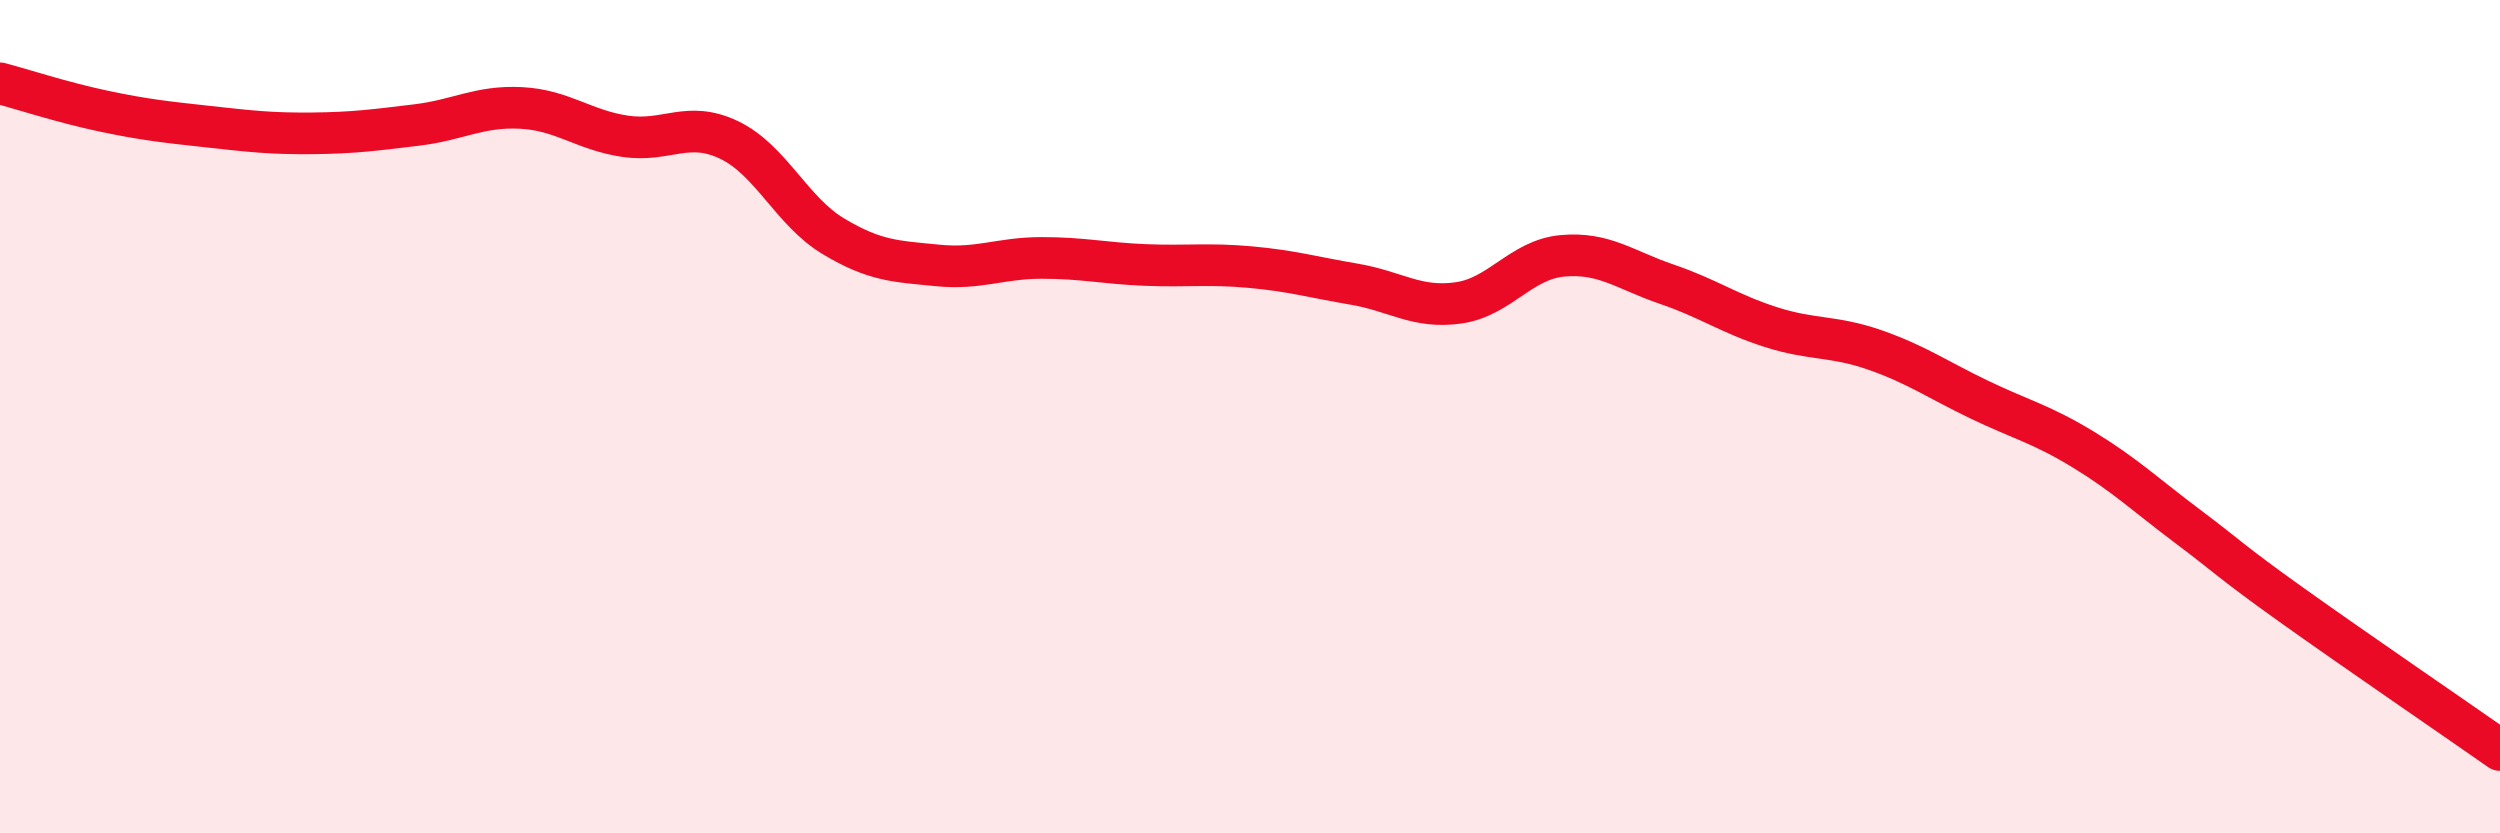
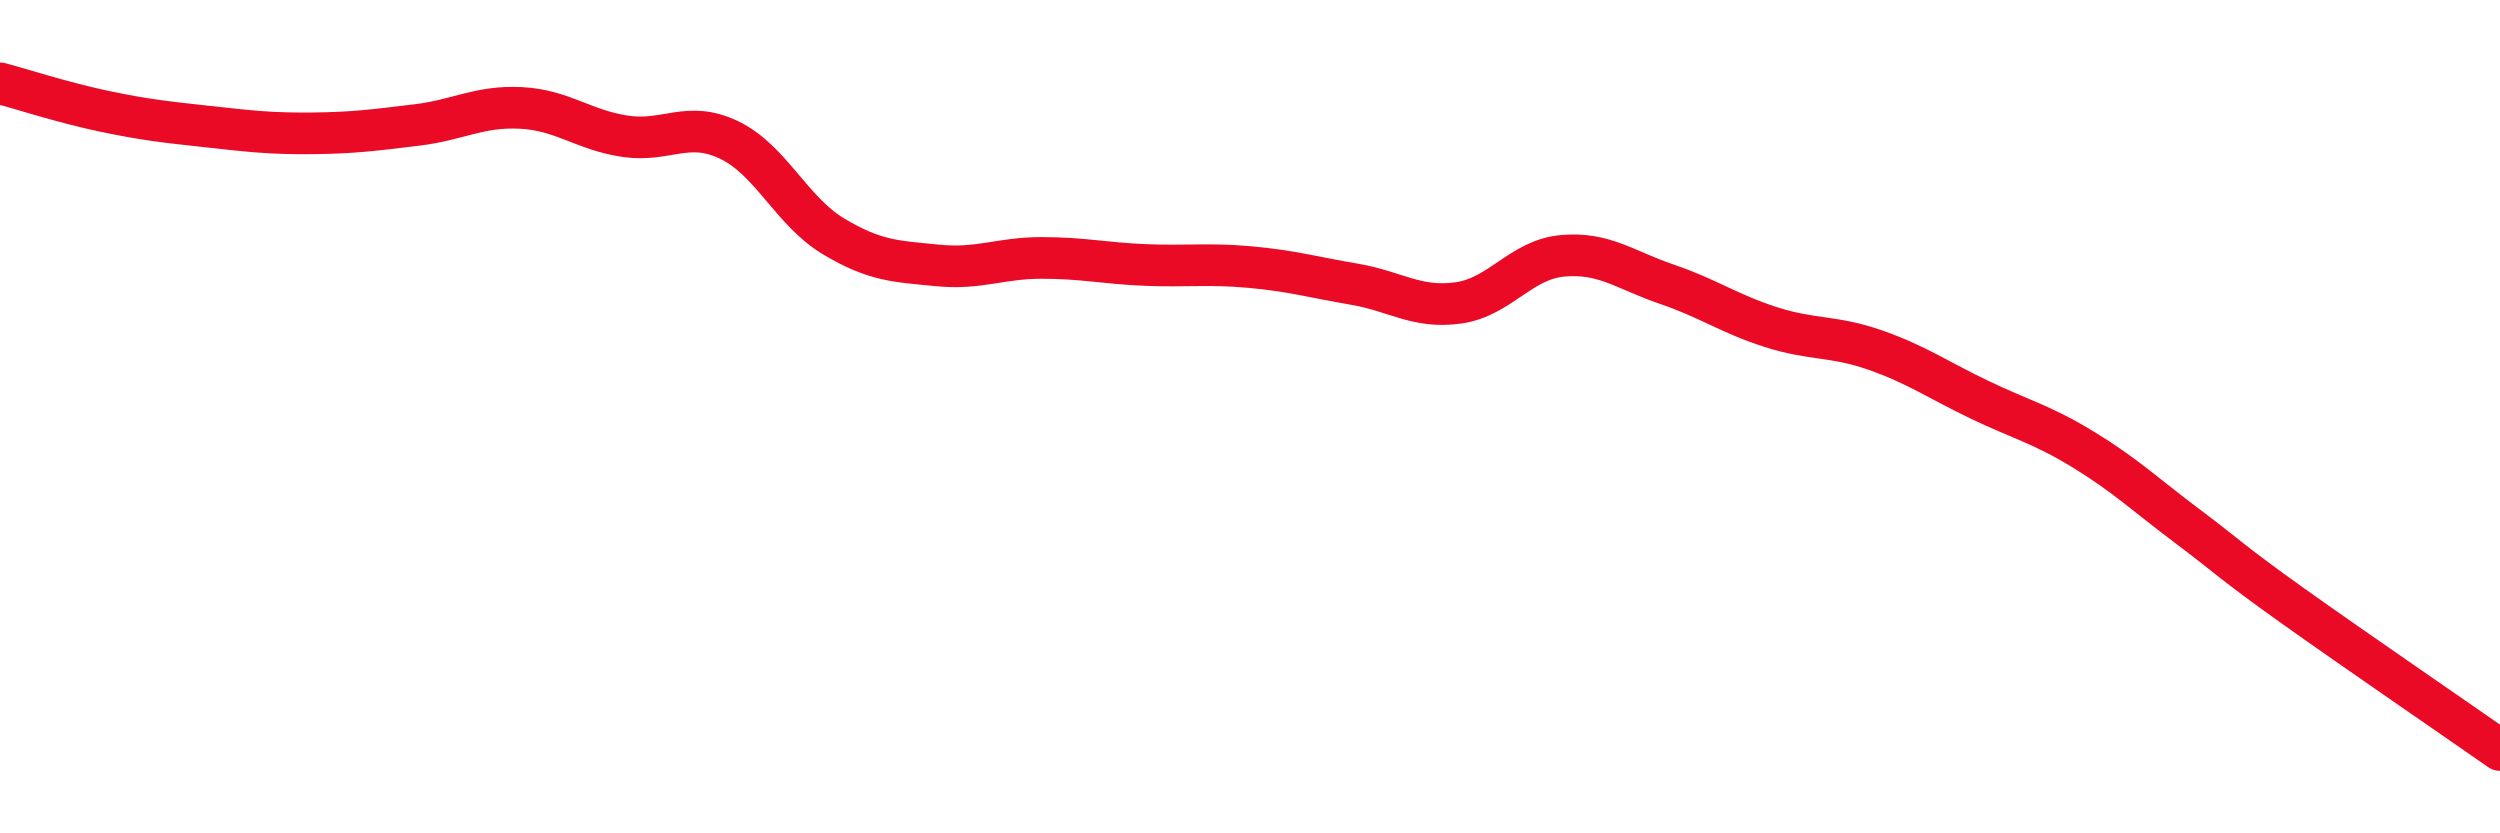
<svg xmlns="http://www.w3.org/2000/svg" width="60" height="20" viewBox="0 0 60 20">
-   <path d="M 0,2 C 0.5,2.13 1.5,2.46 2.5,2.67 C 3.5,2.88 4,2.93 5,3.04 C 6,3.15 6.5,3.21 7.5,3.2 C 8.5,3.19 9,3.12 10,3 C 11,2.88 11.5,2.54 12.5,2.59 C 13.5,2.64 14,3.12 15,3.27 C 16,3.42 16.5,2.88 17.5,3.36 C 18.5,3.84 19,5.07 20,5.67 C 21,6.27 21.5,6.27 22.5,6.37 C 23.5,6.47 24,6.19 25,6.19 C 26,6.19 26.5,6.32 27.5,6.36 C 28.5,6.4 29,6.32 30,6.41 C 31,6.5 31.5,6.65 32.5,6.82 C 33.5,6.99 34,7.41 35,7.27 C 36,7.13 36.5,6.23 37.5,6.14 C 38.5,6.05 39,6.48 40,6.82 C 41,7.16 41.5,7.53 42.5,7.85 C 43.5,8.17 44,8.05 45,8.4 C 46,8.75 46.5,9.11 47.5,9.59 C 48.5,10.07 49,10.18 50,10.79 C 51,11.4 51.5,11.88 52.5,12.63 C 53.5,13.38 53.5,13.45 55,14.52 C 56.5,15.59 59,17.3 60,18L60 20L0 20Z" fill="#EB0A25" opacity="0.1" stroke-linecap="round" stroke-linejoin="round" />
  <path d="M 0,2 C 0.5,2.13 1.5,2.46 2.5,2.67 C 3.5,2.88 4,2.93 5,3.04 C 6,3.15 6.5,3.21 7.5,3.2 C 8.5,3.19 9,3.12 10,3 C 11,2.88 11.5,2.54 12.5,2.59 C 13.5,2.64 14,3.12 15,3.27 C 16,3.42 16.5,2.88 17.5,3.36 C 18.5,3.84 19,5.07 20,5.67 C 21,6.27 21.5,6.27 22.5,6.37 C 23.5,6.47 24,6.19 25,6.19 C 26,6.19 26.5,6.32 27.5,6.36 C 28.5,6.4 29,6.32 30,6.41 C 31,6.5 31.5,6.65 32.5,6.82 C 33.5,6.99 34,7.41 35,7.27 C 36,7.13 36.5,6.23 37.5,6.14 C 38.5,6.05 39,6.48 40,6.82 C 41,7.16 41.5,7.53 42.5,7.85 C 43.5,8.17 44,8.05 45,8.4 C 46,8.75 46.5,9.11 47.5,9.59 C 48.5,10.07 49,10.18 50,10.79 C 51,11.4 51.5,11.88 52.5,12.63 C 53.5,13.38 53.5,13.45 55,14.52 C 56.5,15.59 59,17.3 60,18" stroke="#EB0A25" stroke-width="1" fill="none" stroke-linecap="round" stroke-linejoin="round" />
</svg>